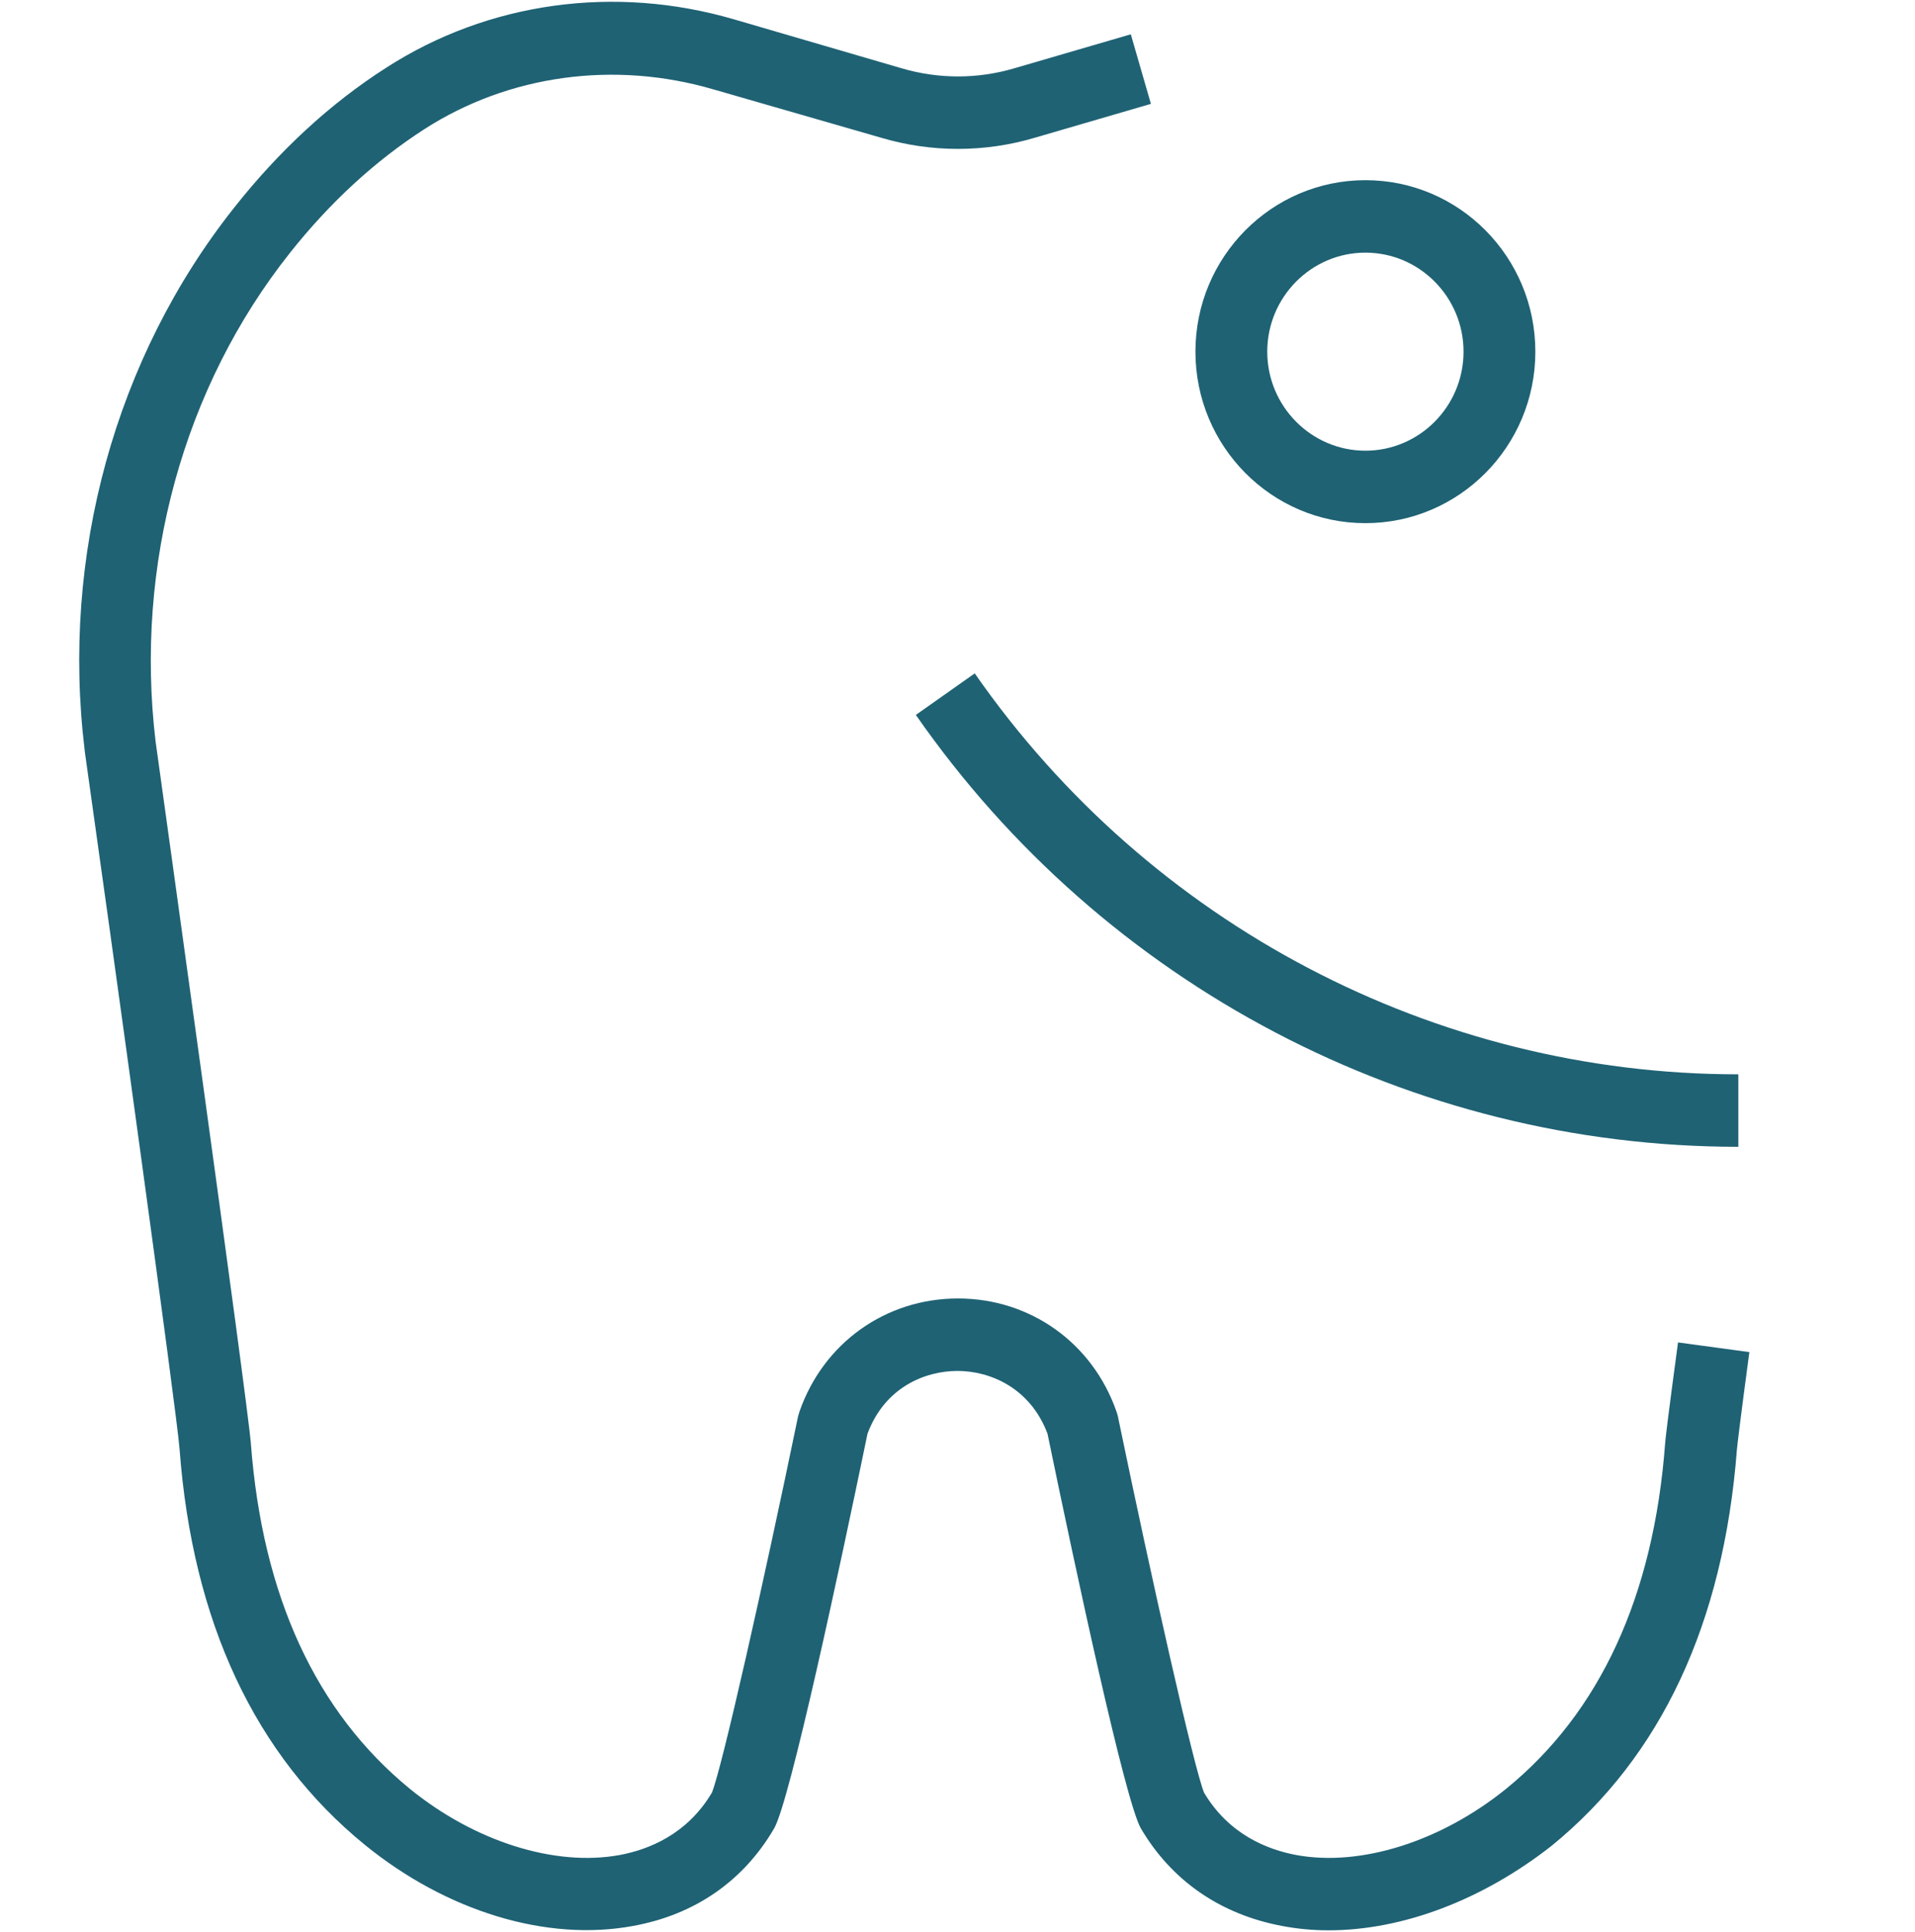
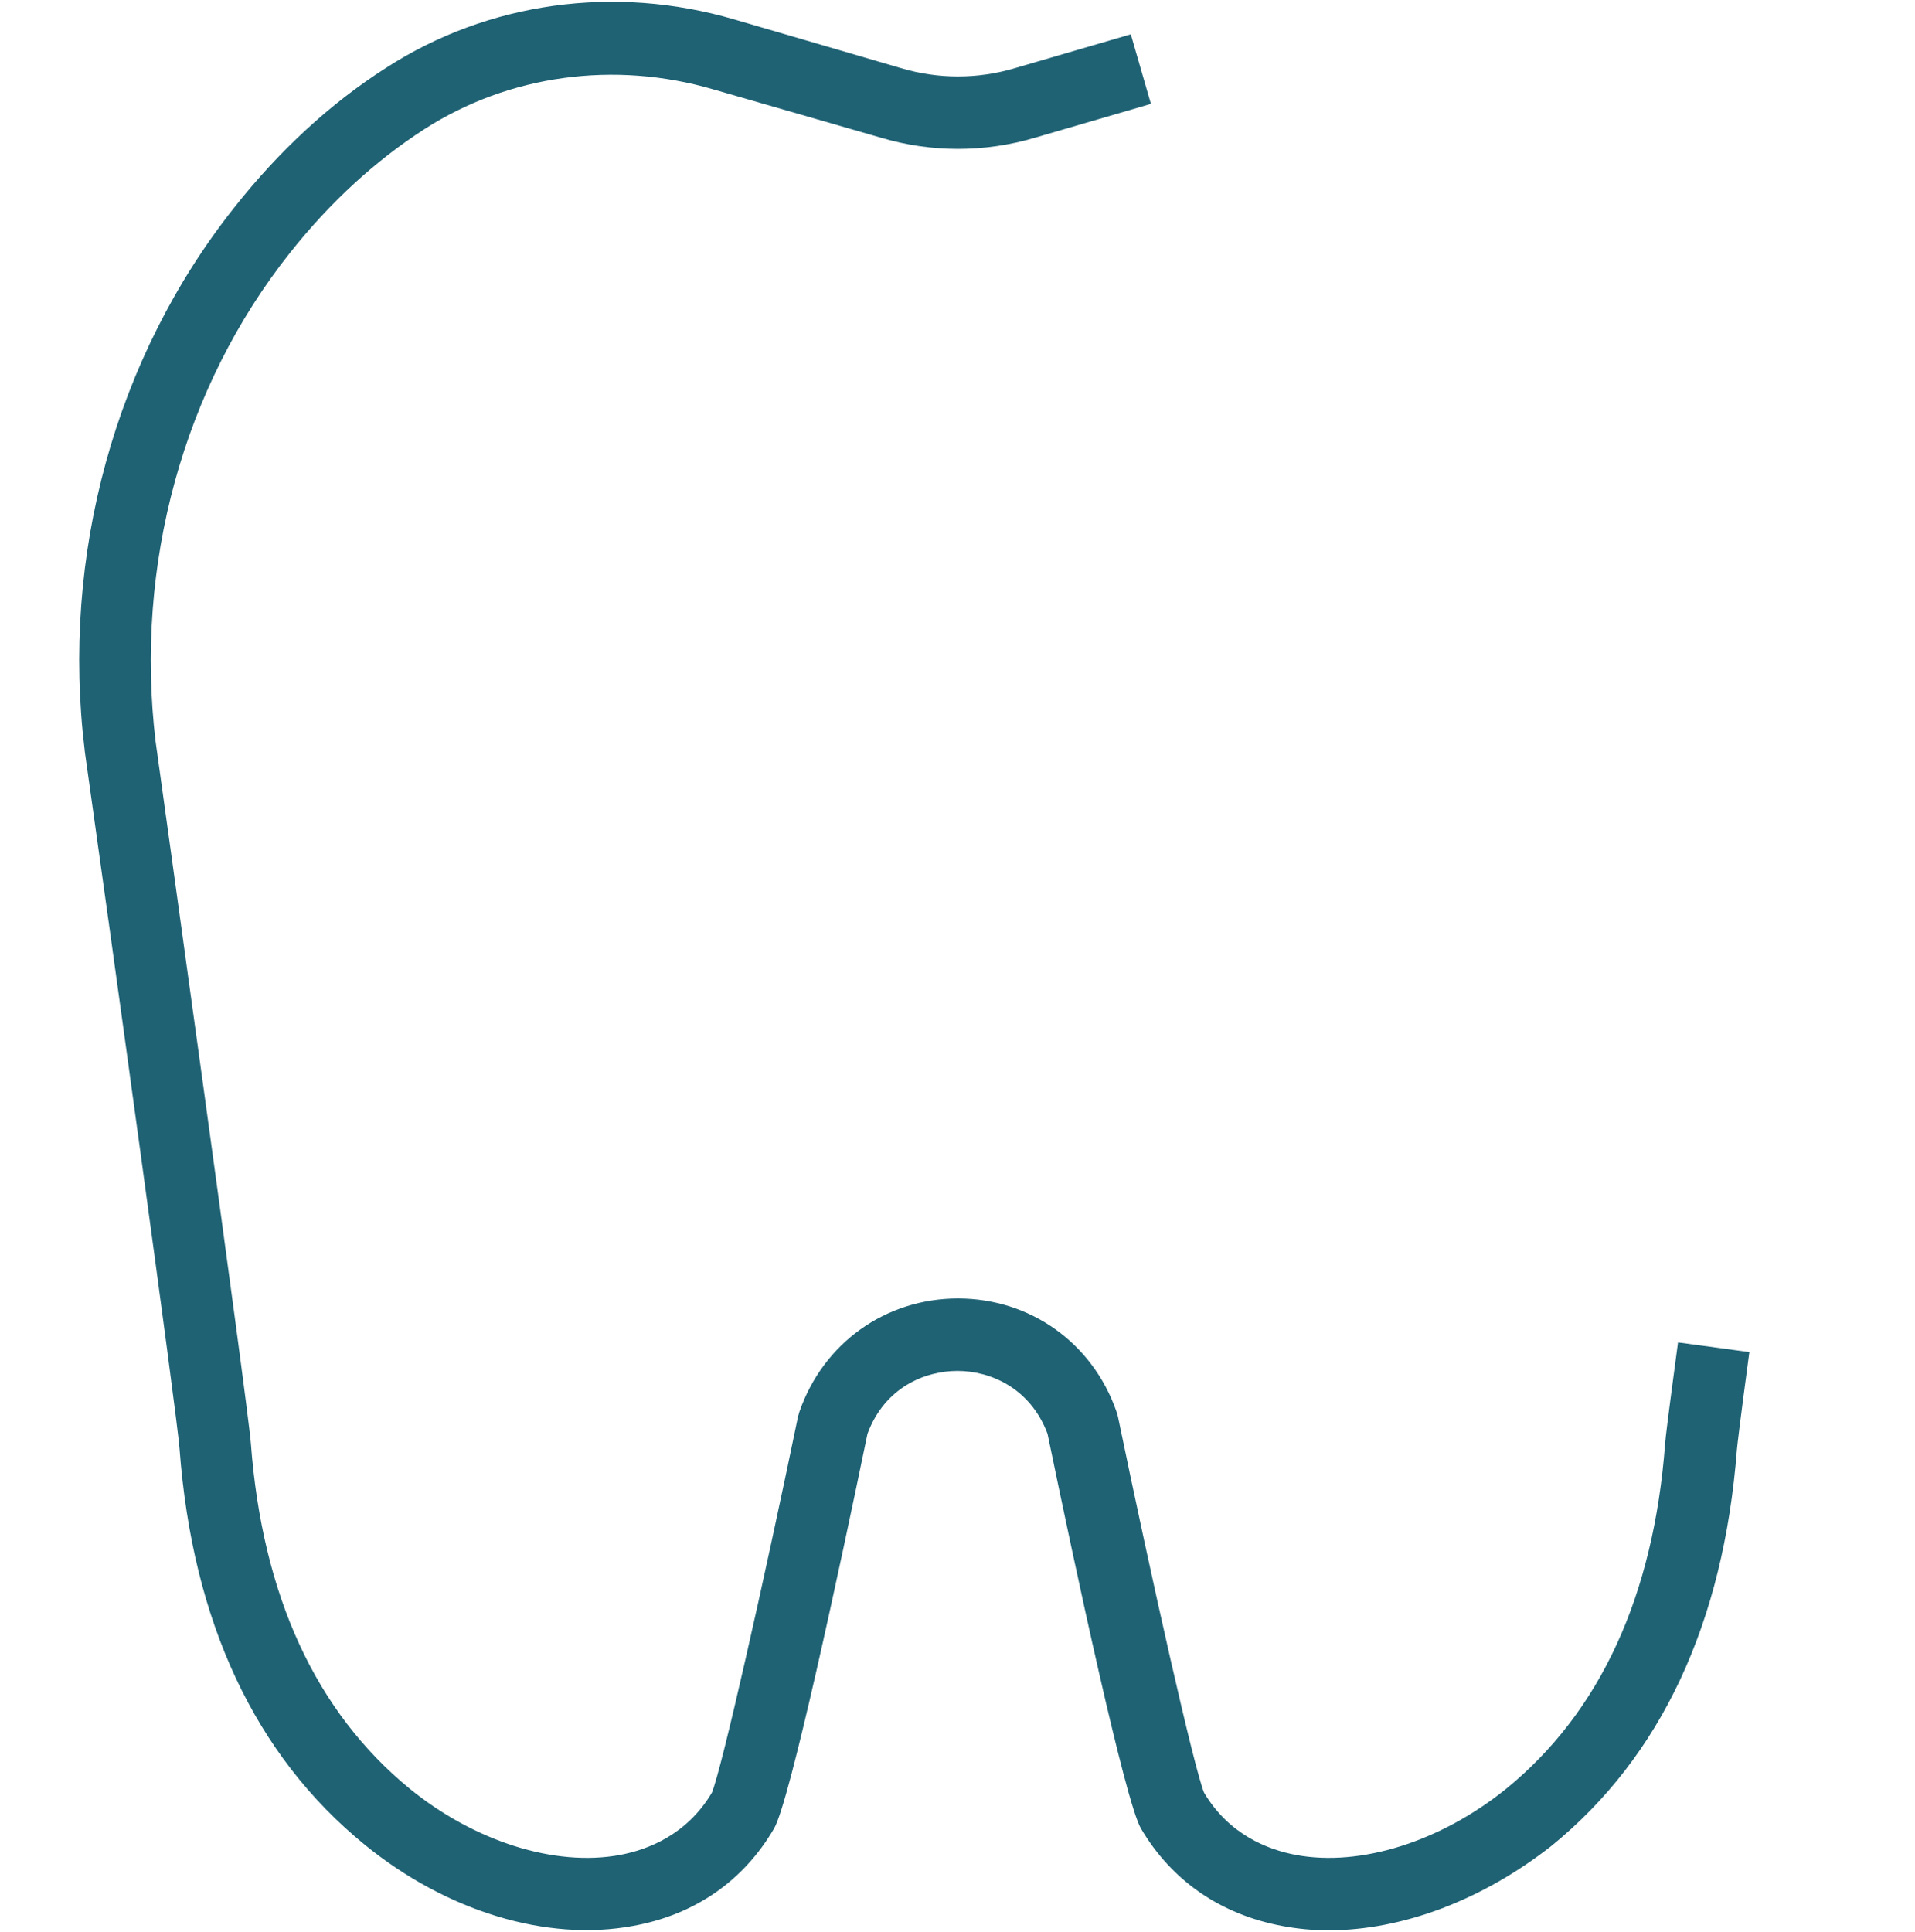
<svg xmlns="http://www.w3.org/2000/svg" width="112" height="113" viewBox="0 0 112 113" fill="none">
  <path d="M77.7 112.887C76.776 112.887 75.88 112.802 74.984 112.633C71.372 111.955 68.516 109.977 66.724 106.926C65.8 105.316 62.916 91.841 61.264 83.846C60.256 81.162 57.904 80.174 56 80.174C54.096 80.174 51.744 81.134 50.736 83.846C49.084 91.841 46.2 105.316 45.276 106.926C43.484 110.005 40.628 111.983 37.016 112.633C31.976 113.565 26.124 111.785 21.336 107.887C14.924 102.66 11.256 94.864 10.5 84.722C10.36 82.772 6.468 54.607 4.956 43.929V43.901C3.556 32.487 6.748 20.905 13.692 12.148C16.324 8.814 19.32 6.045 22.596 3.955C28.56 0.113 35.952 -0.904 42.924 1.13L52.696 3.983C54.88 4.633 57.176 4.633 59.36 3.983L66.136 2.006L67.312 6.074L60.536 8.051C57.596 8.927 54.46 8.927 51.52 8.051L41.72 5.226C35.924 3.531 29.764 4.379 24.836 7.543C21.98 9.379 19.32 11.809 16.968 14.775C10.724 22.628 7.868 33.053 9.1 43.364C9.352 45.2 14.476 81.925 14.672 84.411C15.344 93.338 18.48 100.118 23.968 104.61C27.748 107.689 32.452 109.186 36.26 108.48C37.912 108.169 40.18 107.293 41.636 104.836C42.224 103.395 44.66 92.575 46.676 82.829C46.704 82.744 46.732 82.631 46.76 82.546C48.16 78.535 51.8 75.936 56.028 75.936C60.256 75.936 63.896 78.535 65.296 82.546C65.324 82.631 65.352 82.716 65.38 82.829C67.396 92.575 69.832 103.395 70.42 104.836C71.876 107.293 74.144 108.169 75.796 108.48C79.576 109.186 84.28 107.689 88.088 104.61C93.576 100.146 96.712 93.338 97.384 84.439C97.412 84.072 97.524 83.083 98.14 78.507L102.312 79.072C101.752 83.253 101.612 84.468 101.584 84.778C100.8 94.92 97.16 102.717 90.748 107.943C86.716 111.107 82.04 112.887 77.7 112.887Z" fill="#1F6274" />
-   <path d="M101.668 67.066C82.544 67.066 64.568 57.63 53.564 41.81L57.008 39.38C67.228 54.071 83.916 62.828 101.668 62.828V67.066Z" fill="#1F6274" />
-   <path d="M79.856 30.595C74.368 30.595 69.916 26.103 69.916 20.566C69.916 15.029 74.368 10.537 79.856 10.537C85.344 10.537 89.796 15.029 89.796 20.566C89.796 26.103 85.344 30.595 79.856 30.595ZM79.856 14.775C76.692 14.775 74.116 17.374 74.116 20.566C74.116 23.758 76.692 26.357 79.856 26.357C83.02 26.357 85.596 23.758 85.596 20.566C85.596 17.374 83.02 14.775 79.856 14.775Z" fill="#1F6274" />
</svg>